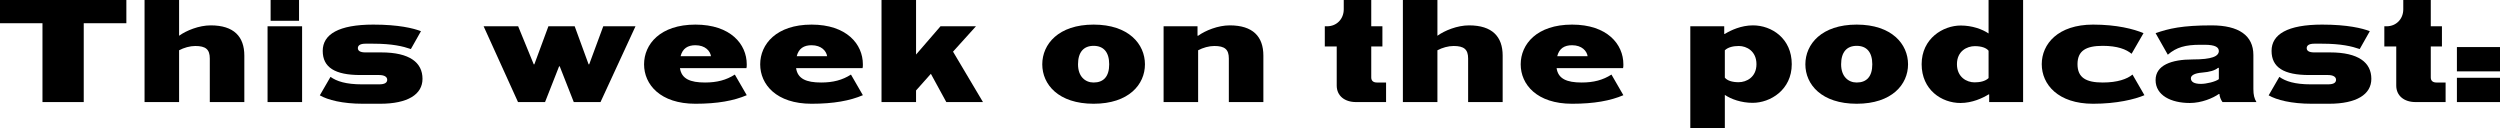
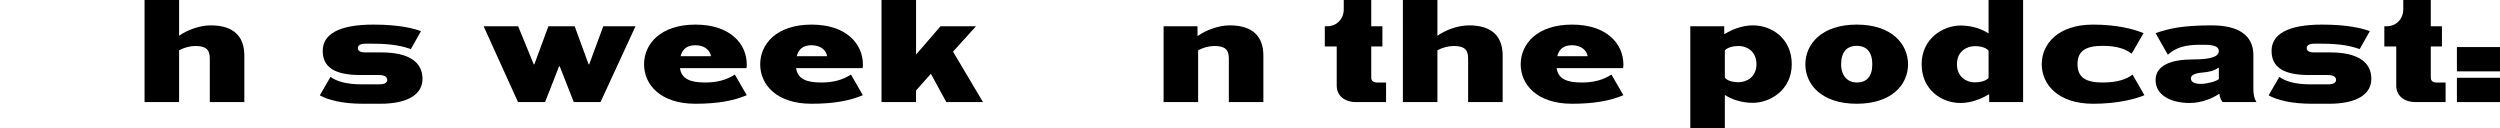
<svg xmlns="http://www.w3.org/2000/svg" data-id="Layer_1" viewBox="0 0 1227.059 62.998">
-   <path d="M41.099,50.099h-20.25V11.4H0V0h62.022v11.4h-20.924v38.698Z" />
  <path d="M119.923,27.3v22.799h-16.949v-21.374c0-4.5-2.025-6.15-7.125-6.15-2.625,0-5.549.825-7.95,2.101v25.424h-16.949V0h16.949v17.55c3.525-2.55,9.75-5.1,15.524-5.1,11.4,0,16.5,5.55,16.5,14.85Z" />
-   <path d="M148.274,12.9v37.198h-16.95V12.9h16.95ZM132.824,0h13.95v10.2h-13.95V0Z" />
  <path d="M183.222,12.075c12.45,0,19.649,1.8,23.399,3.225l-4.95,8.774c-3.899-1.35-9.149-2.625-18.449-2.625h-3.899c-2.475,0-3.675.825-3.675,2.175s1.2,2.101,3.675,2.101h7.799c14.024,0,20.25,5.024,20.25,12.975,0,7.649-7.275,12.225-20.774,12.225h-8.475c-10.05,0-17.25-1.875-21.149-4.125l5.25-9.075c3,2.175,7.575,3.675,15.449,3.675h8.4c2.925,0,3.975-.899,3.975-2.25s-1.275-2.324-3.975-2.324h-9.225c-12.45,0-18.449-3.75-18.449-11.85s7.8-12.899,24.824-12.899Z" />
  <path d="M254.321,12.9l7.65,18.674h.3l6.9-18.674h12.899l6.825,18.674h.3l6.9-18.674h15.824l-17.174,37.198h-13.125l-6.899-17.55h-.3l-6.899,17.55h-13.274l-16.875-37.198h16.949Z" />
  <path d="M341.321,12.075c17.249,0,25.199,9.6,25.199,19.499,0,.75,0,1.35-.15,1.875h-32.624c.75,5.25,5.024,7.05,12.299,7.05,5.85,0,10.425-1.2,14.625-3.9l5.85,10.125c-6.3,2.7-14.324,4.2-25.199,4.2-17.25,0-25.199-9.45-25.199-19.35s7.95-19.499,25.199-19.499ZM334.046,27.6h14.924c-.375-2.55-2.775-5.4-7.649-5.4-3.75,0-6.3,1.575-7.275,5.4Z" />
  <path d="M398.321,12.075c17.249,0,25.199,9.6,25.199,19.499,0,.75,0,1.35-.15,1.875h-32.624c.75,5.25,5.024,7.05,12.299,7.05,5.85,0,10.425-1.2,14.625-3.9l5.85,10.125c-6.3,2.7-14.324,4.2-25.199,4.2-17.25,0-25.199-9.45-25.199-19.35s7.95-19.499,25.199-19.499ZM391.046,27.6h14.924c-.375-2.55-2.775-5.4-7.649-5.4-3.75,0-6.3,1.575-7.275,5.4Z" />
  <path d="M449.621,0v26.774l11.999-13.874h17.399l-11.25,12.449,14.7,24.749h-18l-7.575-13.875-7.274,8.175v5.7h-16.95V0h16.95Z" />
-   <path d="M536.769,12.075c17.249,0,25.199,9.6,25.199,19.499s-7.95,19.35-25.199,19.35-25.199-9.45-25.199-19.35,7.95-19.499,25.199-19.499ZM536.769,40.499c4.875,0,7.649-2.925,7.649-8.925s-2.775-9.074-7.649-9.074-7.65,3.074-7.65,9.074,3.525,8.925,7.65,8.925Z" />
  <path d="M620.092,27.3v22.799h-16.949v-21.374c0-4.5-2.025-6.15-7.125-6.15-2.625,0-5.55.825-7.949,2.101v25.424h-16.95V12.9h16.649v4.649h.3c3.524-2.55,9.75-5.1,15.524-5.1,11.4,0,16.5,5.55,16.5,14.85Z" />
  <path d="M650.244,22.8v-9.899h1.125c4.725,0,8.174-3.601,8.174-8.325V0h13.5v12.9h5.475v9.899h-5.475v15.224c0,1.726,1.125,2.476,2.774,2.476h4.5v9.6h-14.774c-5.55,0-9.449-3.075-9.449-8.1v-19.199h-5.85Z" />
  <path d="M737.542,27.3v22.799h-16.95v-21.374c0-4.5-2.024-6.15-7.124-6.15-2.625,0-5.55.825-7.95,2.101v25.424h-16.949V0h16.949v17.55c3.525-2.55,9.75-5.1,15.524-5.1,11.399,0,16.5,5.55,16.5,14.85Z" />
  <path d="M771.591,12.075c17.249,0,25.199,9.6,25.199,19.499,0,.75,0,1.35-.15,1.875h-32.624c.75,5.25,5.025,7.05,12.3,7.05,5.85,0,10.425-1.2,14.624-3.9l5.851,10.125c-6.3,2.7-14.325,4.2-25.199,4.2-17.249,0-25.199-9.45-25.199-19.35s7.95-19.499,25.199-19.499ZM764.317,27.6h14.924c-.375-2.55-2.774-5.4-7.649-5.4-3.75,0-6.3,1.575-7.274,5.4Z" />
  <path d="M860.24,50.474c-5.55,0-10.574-1.8-13.649-3.9v16.425h-16.949V12.9h16.649v3.749h.3c2.925-1.8,8.025-4.199,13.8-4.199,9.225,0,19.049,6.449,19.049,19.049s-10.499,18.975-19.199,18.975ZM846.59,24.675v13.424c1.125,1.425,3.525,2.25,6.75,2.25,3.899,0,8.774-2.475,8.774-8.85s-4.8-8.925-8.624-8.925c-2.625,0-5.25.525-6.9,2.101Z" />
  <path d="M911.315,12.075c17.249,0,25.199,9.6,25.199,19.499s-7.95,19.35-25.199,19.35-25.199-9.45-25.199-19.35,7.95-19.499,25.199-19.499ZM911.315,40.499c4.875,0,7.649-2.925,7.649-8.925s-2.774-9.074-7.649-9.074-7.649,3.074-7.649,9.074,3.524,8.925,7.649,8.925Z" />
  <path d="M962.389,12.525c5.55,0,10.574,1.8,13.649,3.899V0h16.949v50.099h-16.649v-3.75h-.3c-2.925,1.8-8.024,4.2-13.8,4.2-9.225,0-19.049-6.45-19.049-19.05s10.499-18.974,19.199-18.974ZM976.039,38.324v-13.425c-1.125-1.425-3.525-2.25-6.75-2.25-3.899,0-8.774,2.475-8.774,8.85s4.8,8.925,8.625,8.925c2.624,0,5.249-.525,6.899-2.1Z" />
  <path d="M1032.063,40.499c7.274,0,12-1.726,14.624-3.9l5.851,10.125c-4.726,2.024-13.649,4.2-25.199,4.2-17.249,0-25.199-9.525-25.199-19.425s7.95-19.424,25.199-19.424c11.55,0,20.024,2.175,24.749,4.199l-5.85,10.125c-2.625-2.175-6.9-3.899-14.175-3.899-8.1,0-12.374,2.324-12.374,8.999s4.274,9,12.374,9Z" />
  <path d="M1106.011,26.999v16.649c0,3,.449,4.65,1.5,6.45h-16.649c-.825-1.05-1.5-2.851-1.5-3.975h-.3c-2.851,2.024-8.475,4.425-14.25,4.425-9.225,0-16.799-3.75-16.799-11.25,0-7.274,7.725-10.125,18.224-10.125,9.6,0,12.675-1.574,12.825-4.05,0-1.875-1.575-3.149-7.05-3.149h-2.101c-7.199,0-11.699,1.2-15.899,4.875l-5.999-10.575c6.449-2.25,12.975-3.824,27.523-3.824,13.274,0,20.475,4.949,20.475,14.549ZM1089.062,38.849v-5.55h-.375c-1.575,1.275-4.05,2.025-7.8,2.325-3.976.3-5.55,1.5-5.55,2.774,0,1.726,1.5,2.775,4.949,2.775,2.625,0,7.125-1.05,8.775-2.325Z" />
  <path d="M1139.762,12.075c12.449,0,19.649,1.8,23.399,3.225l-4.95,8.774c-3.899-1.35-9.149-2.625-18.449-2.625h-3.899c-2.476,0-3.675.825-3.675,2.175s1.199,2.101,3.675,2.101h7.8c14.024,0,20.249,5.024,20.249,12.975,0,7.649-7.275,12.225-20.774,12.225h-8.475c-10.05,0-17.249-1.875-21.149-4.125l5.25-9.075c3,2.175,7.575,3.675,15.449,3.675h8.399c2.926,0,3.976-.899,3.976-2.25s-1.275-2.324-3.976-2.324h-9.225c-12.449,0-18.449-3.75-18.449-11.85s7.8-12.899,24.824-12.899Z" />
  <path d="M1170.287,22.8v-9.899h1.125c4.725,0,8.174-3.601,8.174-8.325V0h13.5v12.9h5.475v9.899h-5.475v15.224c0,1.726,1.125,2.476,2.774,2.476h4.5v9.6h-14.774c-5.55,0-9.449-3.075-9.449-8.1v-19.199h-5.85Z" />
  <path d="M1205.91,23.1h21.149v11.925h-21.149v-11.925ZM1205.91,38.174h21.149v11.925h-21.149v-11.925Z" />
</svg>